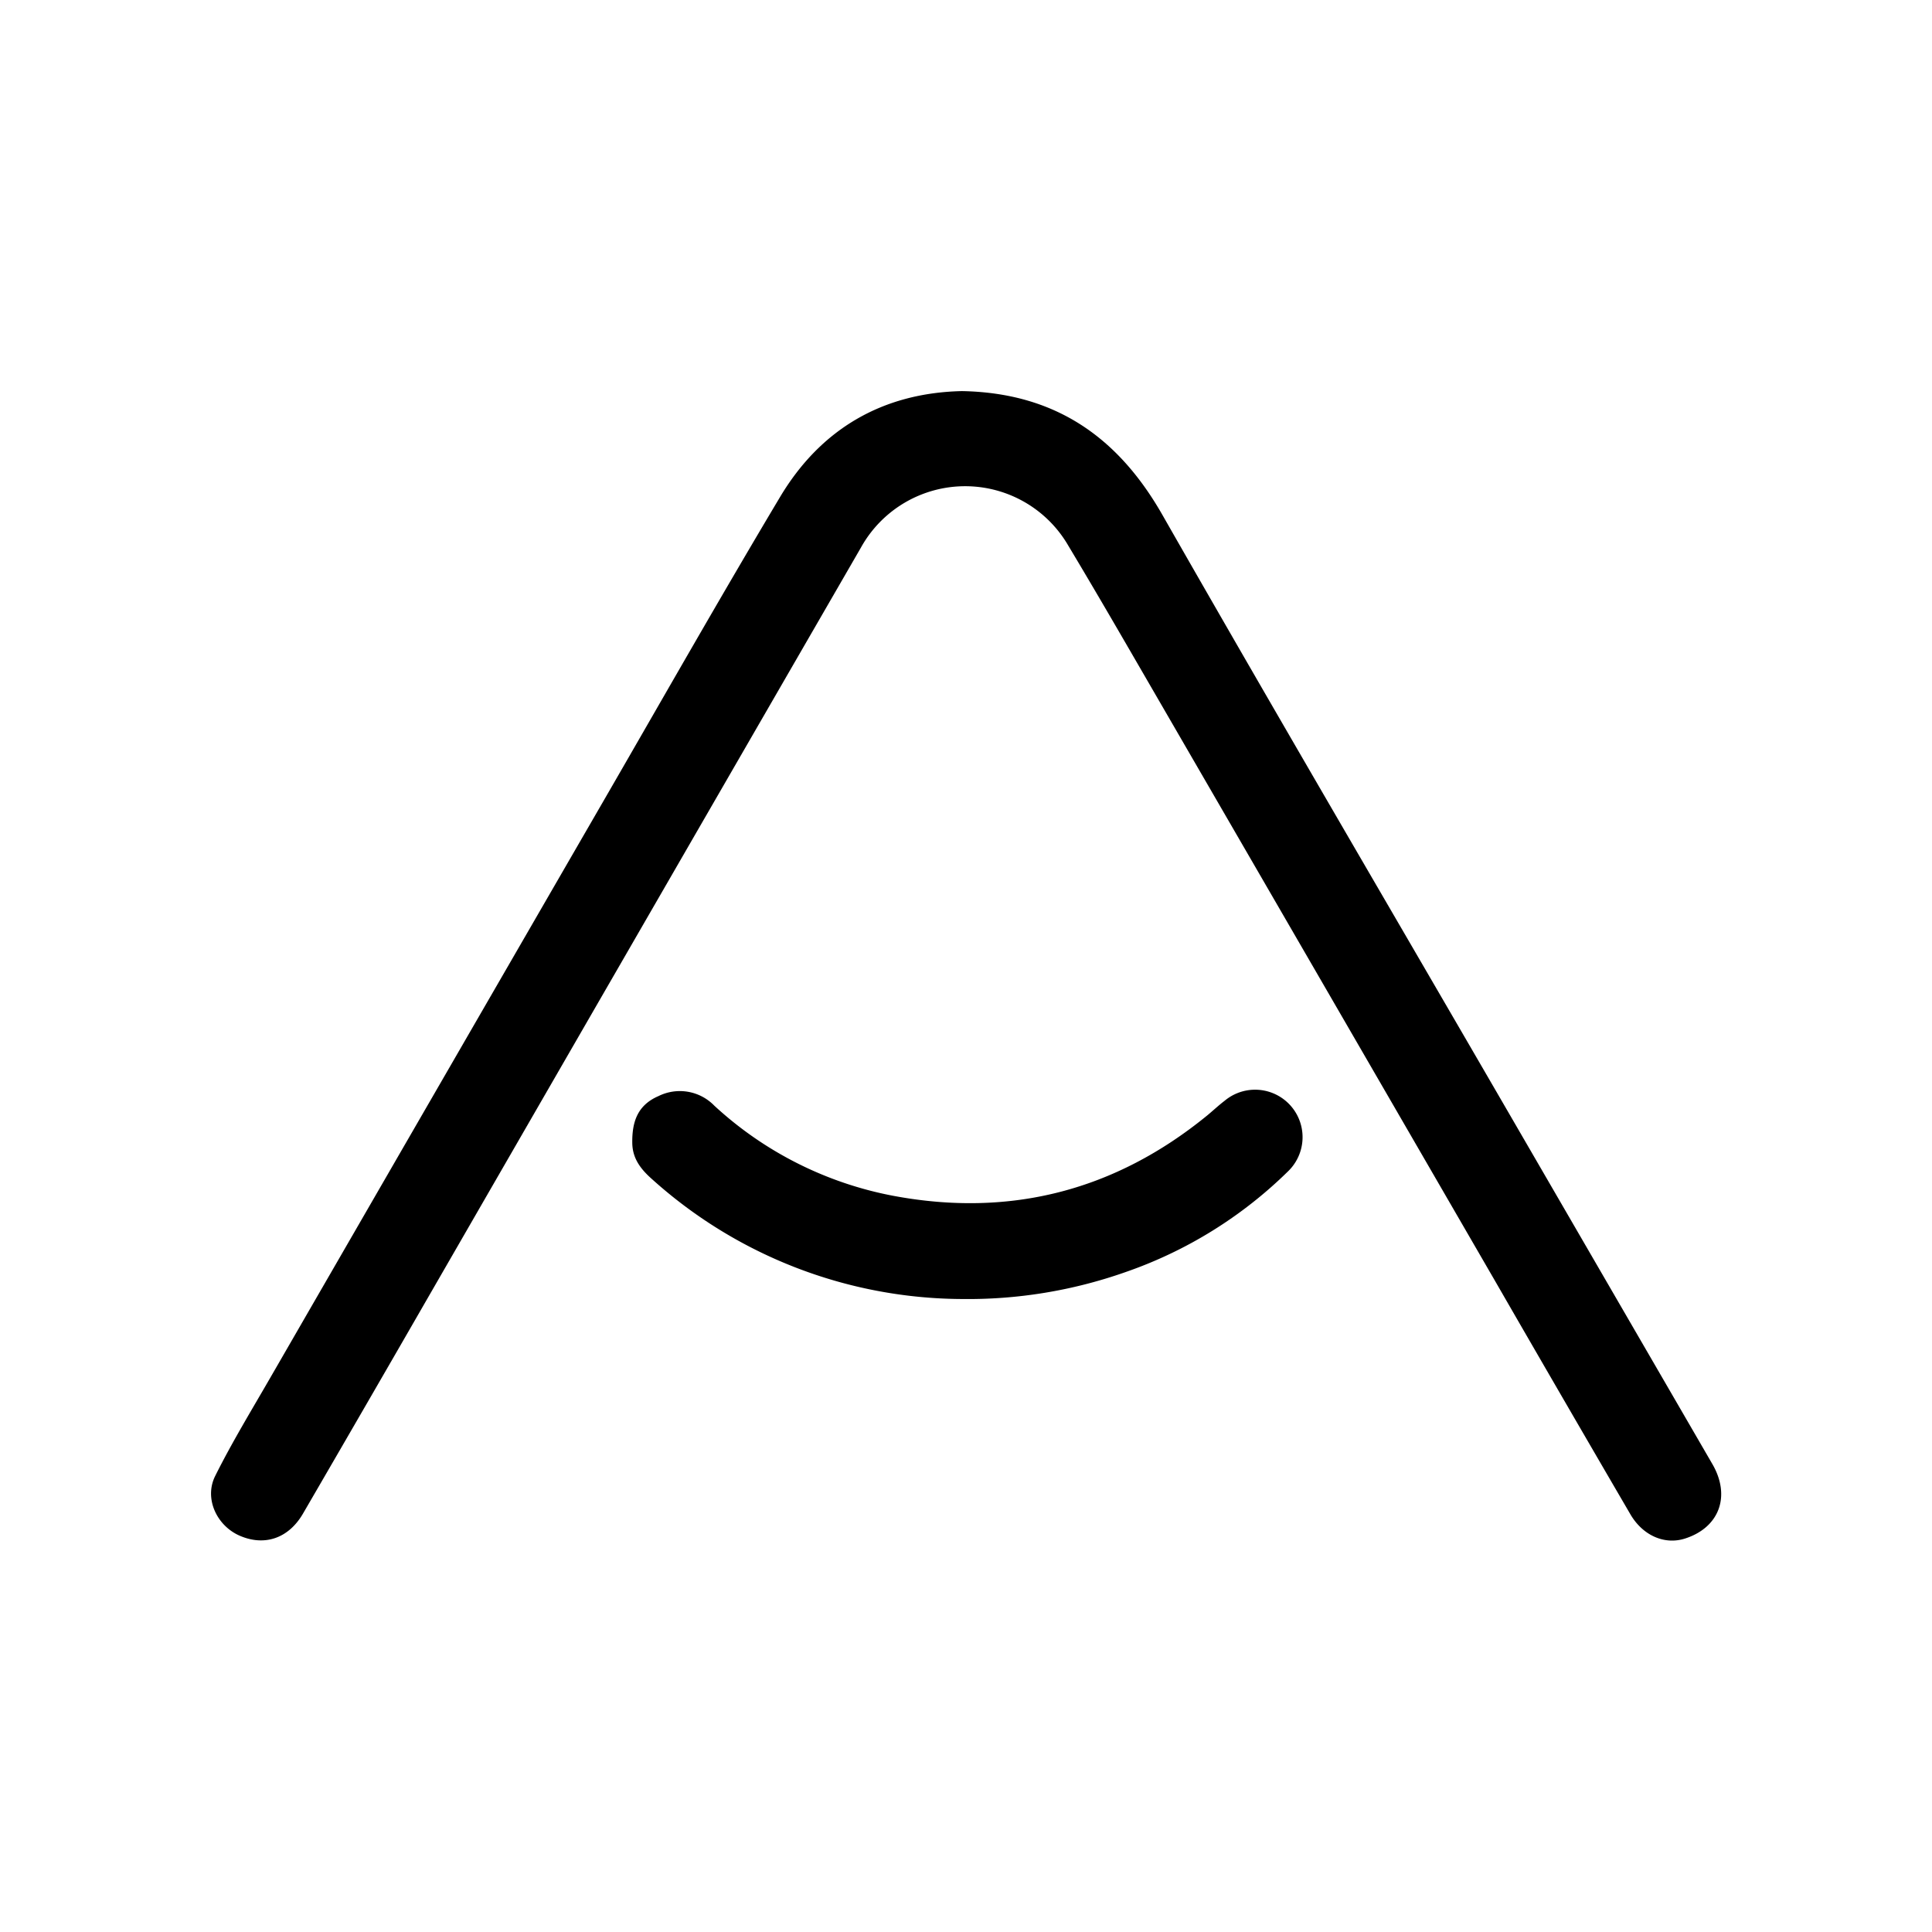
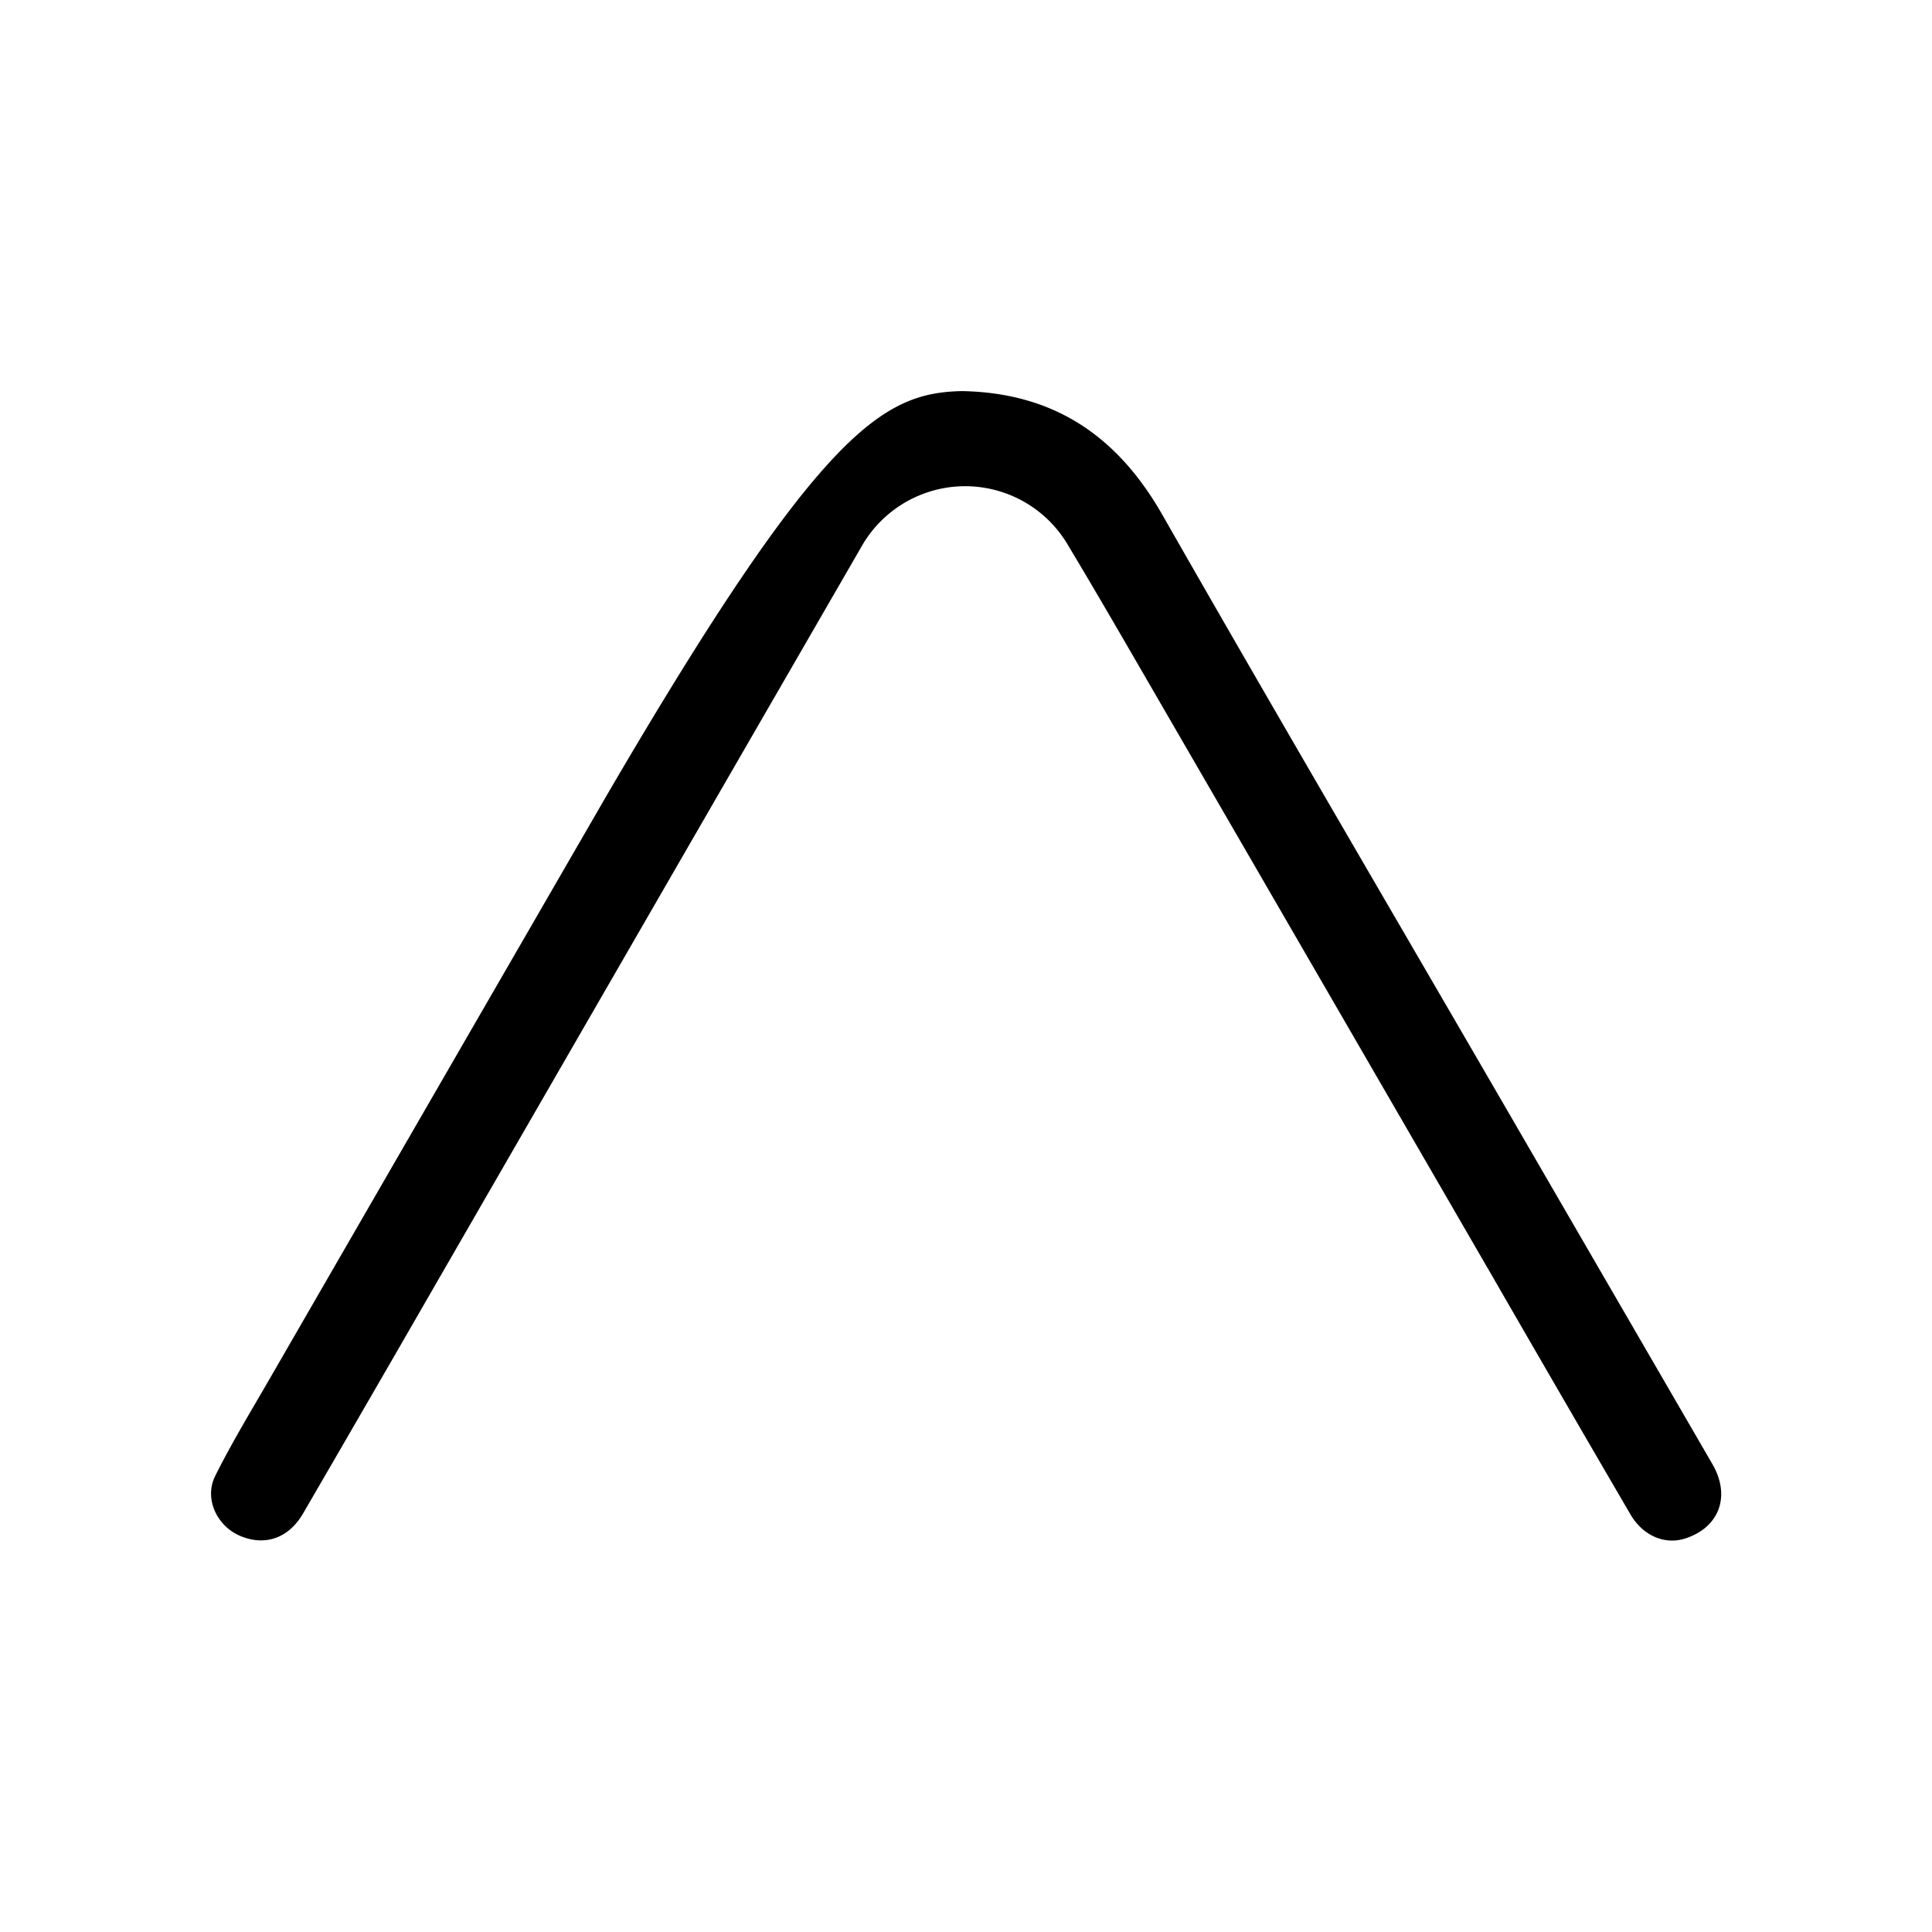
<svg xmlns="http://www.w3.org/2000/svg" id="Layer_1" data-name="Layer 1" viewBox="0 0 300 300">
-   <path d="M149.37,60.73c14.32.26,24.08,7,31,19,17.7,31,35.72,61.73,53.61,92.58l31.9,55c2.92,5,1.1,9.9-4.25,11.6-3.14,1-6.53-.45-8.47-3.78q-10.5-18-20.93-36.09-26.85-46.38-53.71-92.74c-4.17-7.2-8.33-14.4-12.61-21.53a18.51,18.51,0,0,0-32.22.25q-33.3,57.63-66.56,115.3-10,17.37-20.08,34.71c-2.24,3.85-5.94,5.09-9.77,3.46-3.62-1.54-5.62-5.81-3.86-9.31C36,224,39.05,219,42,213.88q26.07-45.16,52.18-90.32c8.94-15.47,17.76-31,26.92-46.34C127.46,66.54,137.13,61,149.37,60.73Z" />
-   <path d="M149.28,201.71a72.38,72.38,0,0,1-47.92-18.51c-1.67-1.47-3.14-3.13-3.18-5.7-.05-3.31.82-5.9,4.07-7.3a7.46,7.46,0,0,1,8.66,1.48,56.43,56.43,0,0,0,27.77,14c18.15,3.41,34.49-.78,48.83-12.52.89-.74,1.74-1.54,2.66-2.24a7.37,7.37,0,0,1,9.8,11,67.44,67.44,0,0,1-25.17,15.6A73.66,73.66,0,0,1,149.28,201.71Z" />
+   <path d="M149.37,60.73c14.32.26,24.08,7,31,19,17.7,31,35.72,61.73,53.61,92.58l31.9,55c2.92,5,1.1,9.9-4.25,11.6-3.14,1-6.53-.45-8.47-3.78q-10.5-18-20.93-36.09-26.85-46.38-53.71-92.74c-4.17-7.2-8.33-14.4-12.61-21.53a18.51,18.51,0,0,0-32.22.25q-33.3,57.63-66.56,115.3-10,17.37-20.08,34.71c-2.24,3.85-5.94,5.09-9.77,3.46-3.62-1.54-5.62-5.81-3.86-9.31C36,224,39.05,219,42,213.88q26.07-45.16,52.18-90.32C127.46,66.54,137.13,61,149.37,60.73Z" />
</svg>